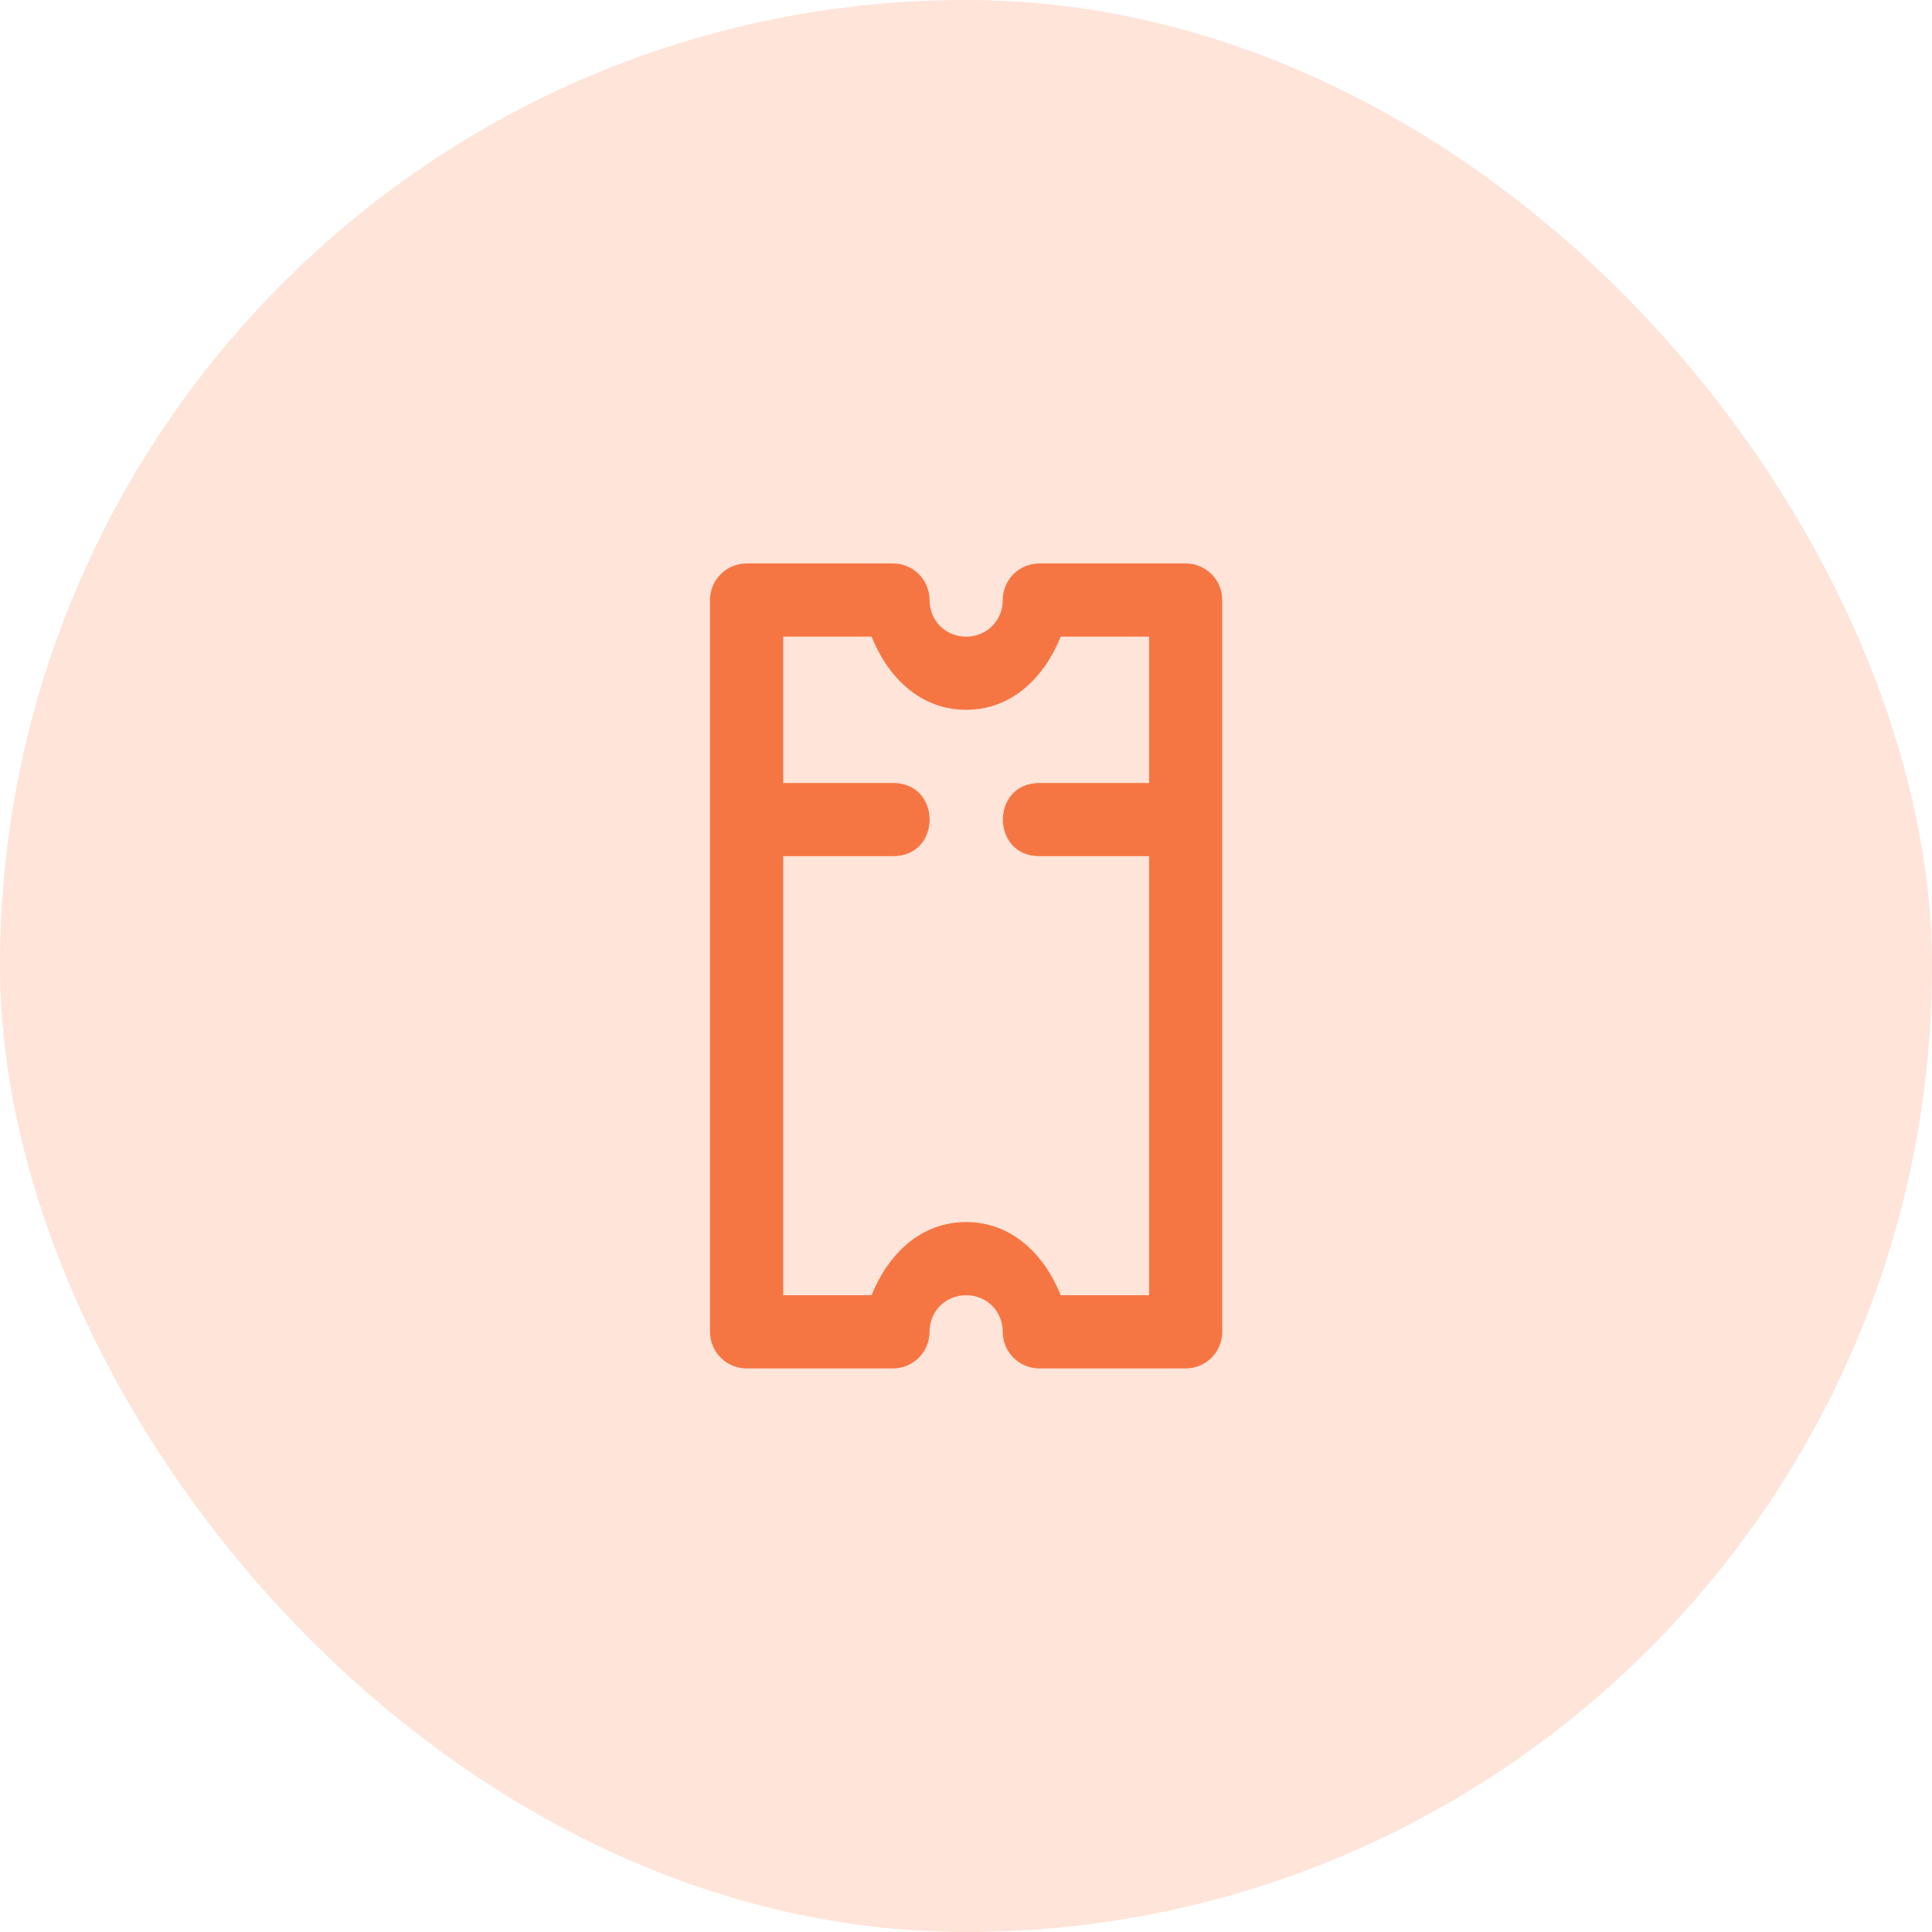
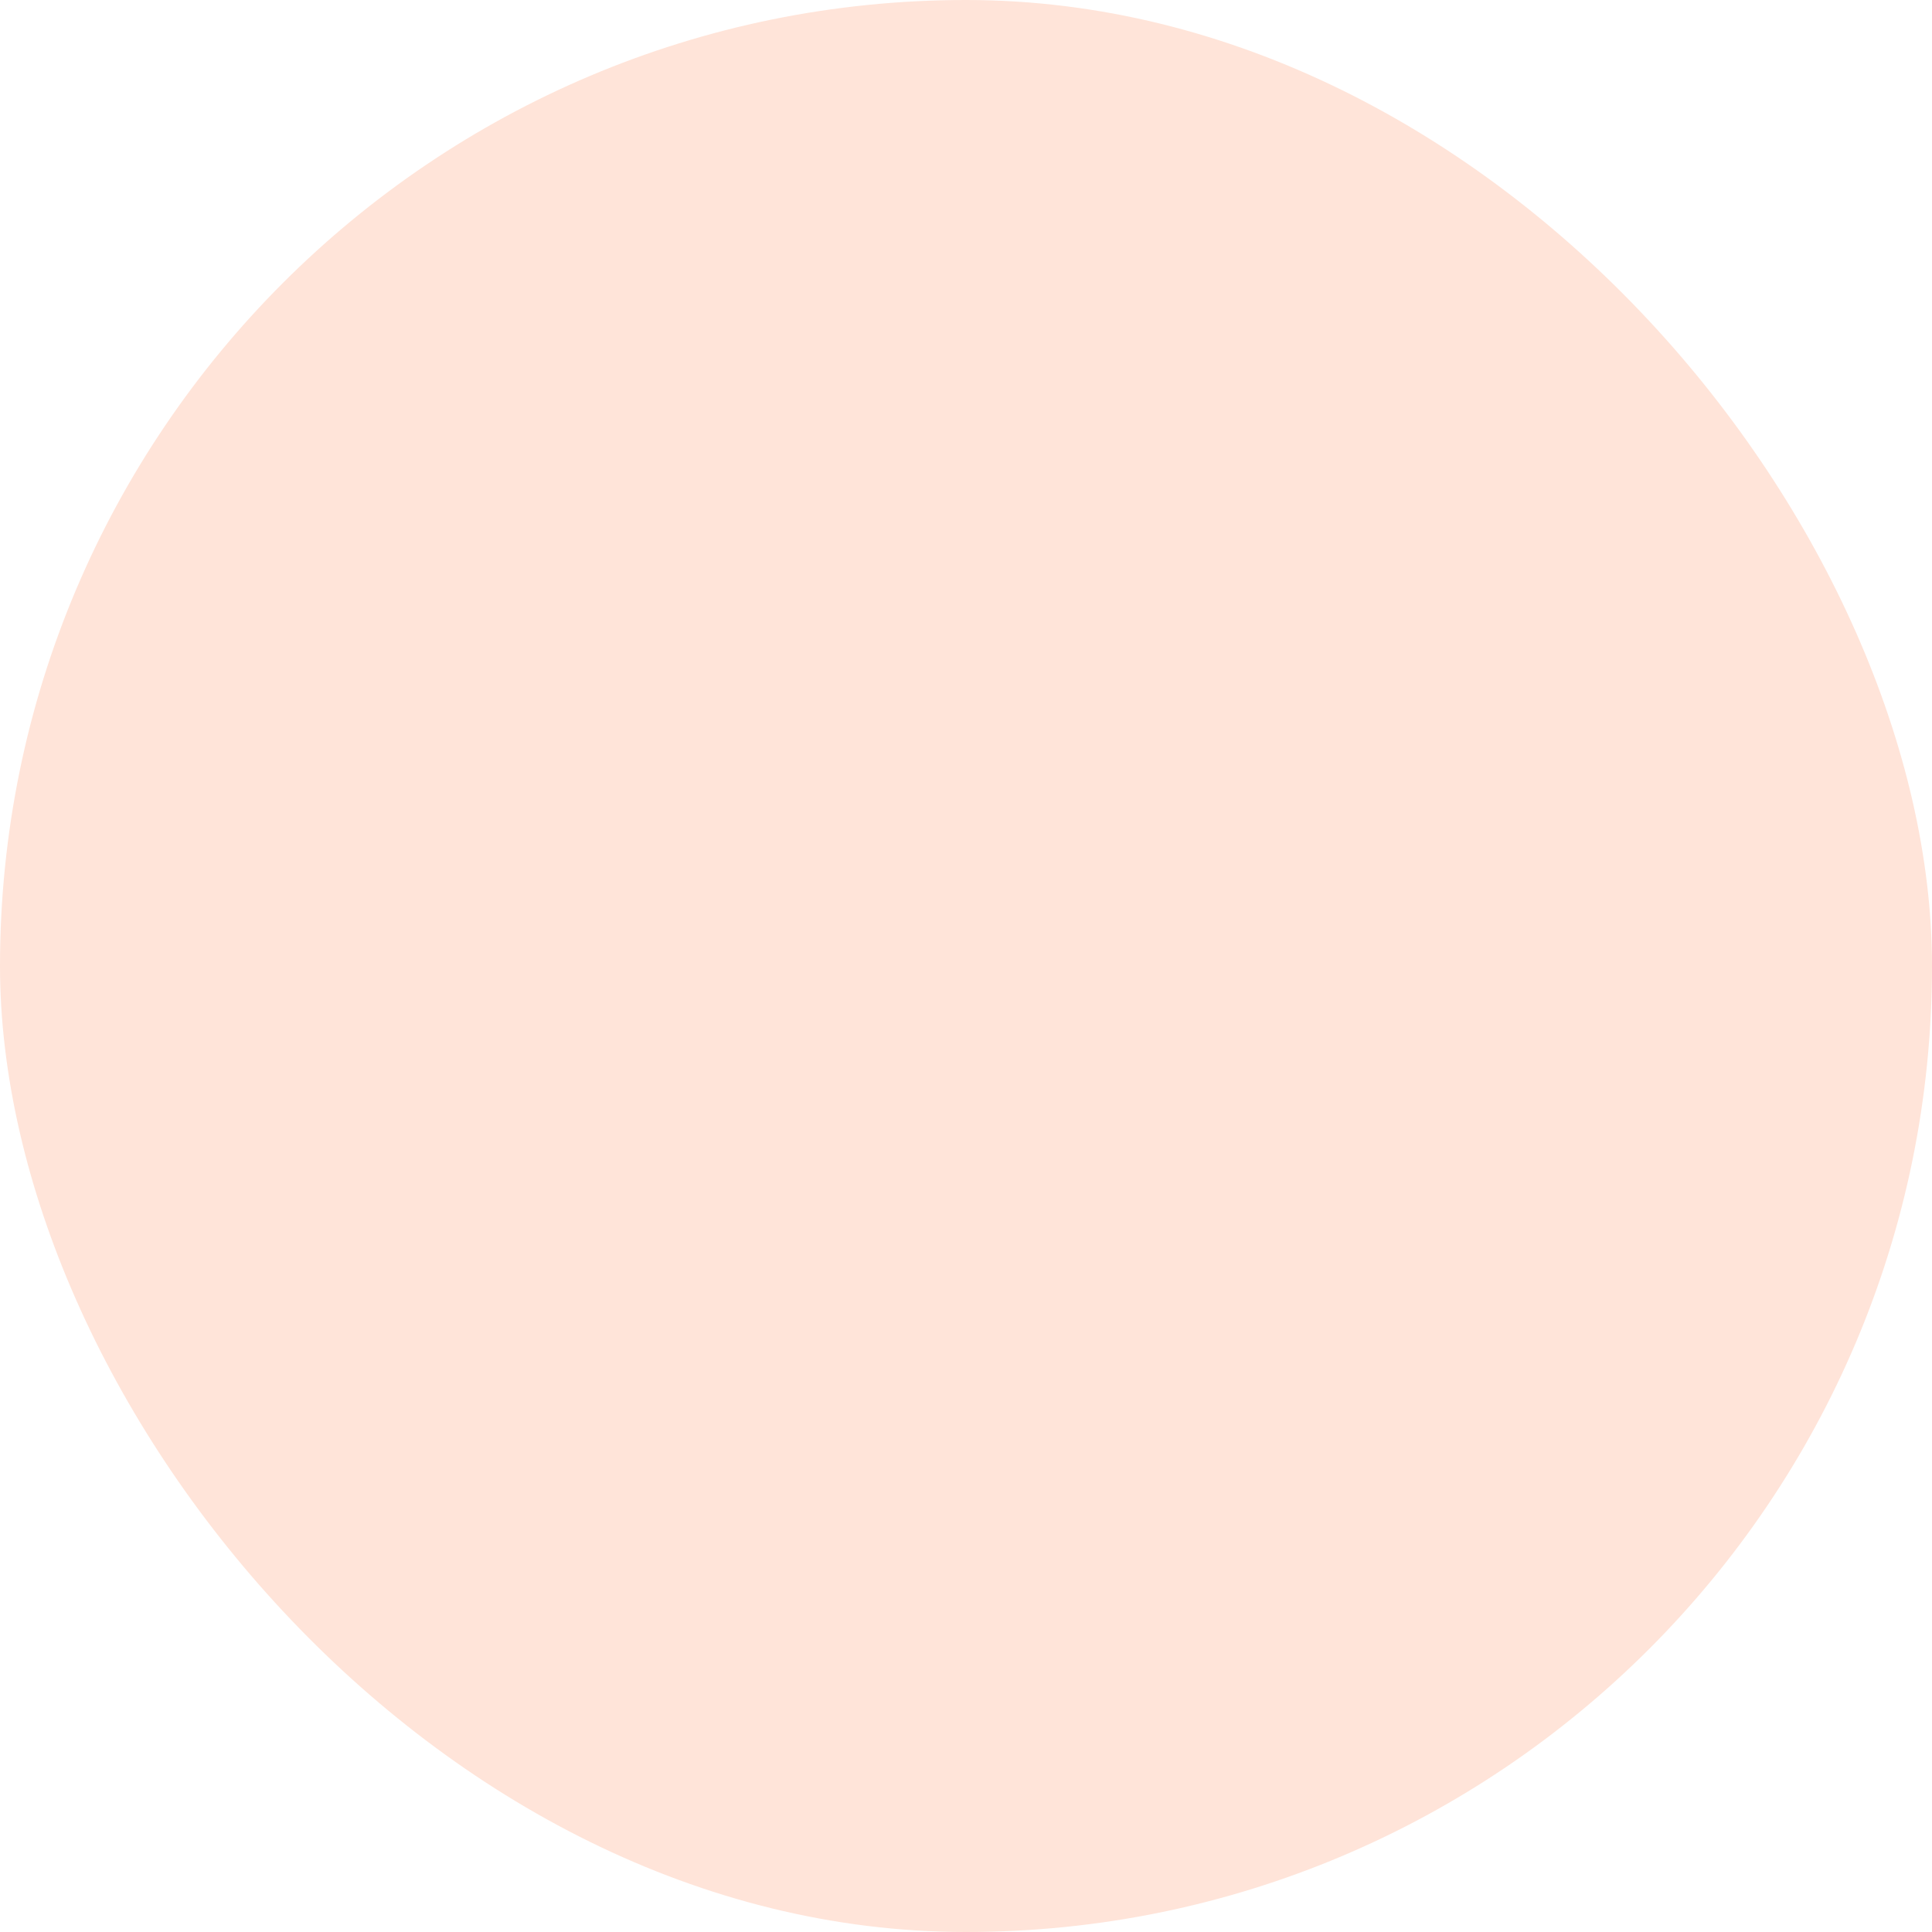
<svg xmlns="http://www.w3.org/2000/svg" width="44" height="44" viewBox="0 0 44 44" fill="none">
  <rect width="44" height="44" rx="22" fill="#FFE4D9" />
-   <path d="M17.003 12.832C16.782 12.832 16.57 12.92 16.414 13.076C16.258 13.232 16.17 13.444 16.17 13.665V30.332C16.17 30.553 16.258 30.765 16.414 30.921C16.57 31.077 16.782 31.165 17.003 31.165H20.337C20.558 31.165 20.77 31.077 20.926 30.921C21.082 30.765 21.17 30.553 21.17 30.332C21.17 29.862 21.533 29.498 22.003 29.498C22.473 29.498 22.837 29.862 22.837 30.332C22.837 30.553 22.924 30.765 23.081 30.921C23.237 31.077 23.449 31.165 23.67 31.165H27.003C27.224 31.165 27.436 31.077 27.592 30.921C27.749 30.765 27.836 30.553 27.836 30.332V13.665C27.836 13.444 27.749 13.232 27.592 13.076C27.436 12.92 27.224 12.832 27.003 12.832H23.67C23.449 12.832 23.237 12.92 23.081 13.076C22.924 13.232 22.837 13.444 22.837 13.665C22.837 14.136 22.473 14.499 22.003 14.499C21.533 14.499 21.17 14.136 21.17 13.665C21.17 13.444 21.082 13.232 20.926 13.076C20.77 12.92 20.558 12.832 20.337 12.832H17.003ZM17.837 14.499H19.85C20.219 15.421 20.956 16.165 22.003 16.165C23.05 16.165 23.787 15.421 24.157 14.499H26.17V17.832H23.673C22.562 17.832 22.562 19.499 23.673 19.499H26.17V29.498H24.157C23.787 28.576 23.05 27.832 22.003 27.832C20.956 27.832 20.219 28.576 19.85 29.498H17.837V19.499H20.338C21.45 19.499 21.45 17.832 20.338 17.832H17.837V14.499Z" fill="#F67643" />
</svg>